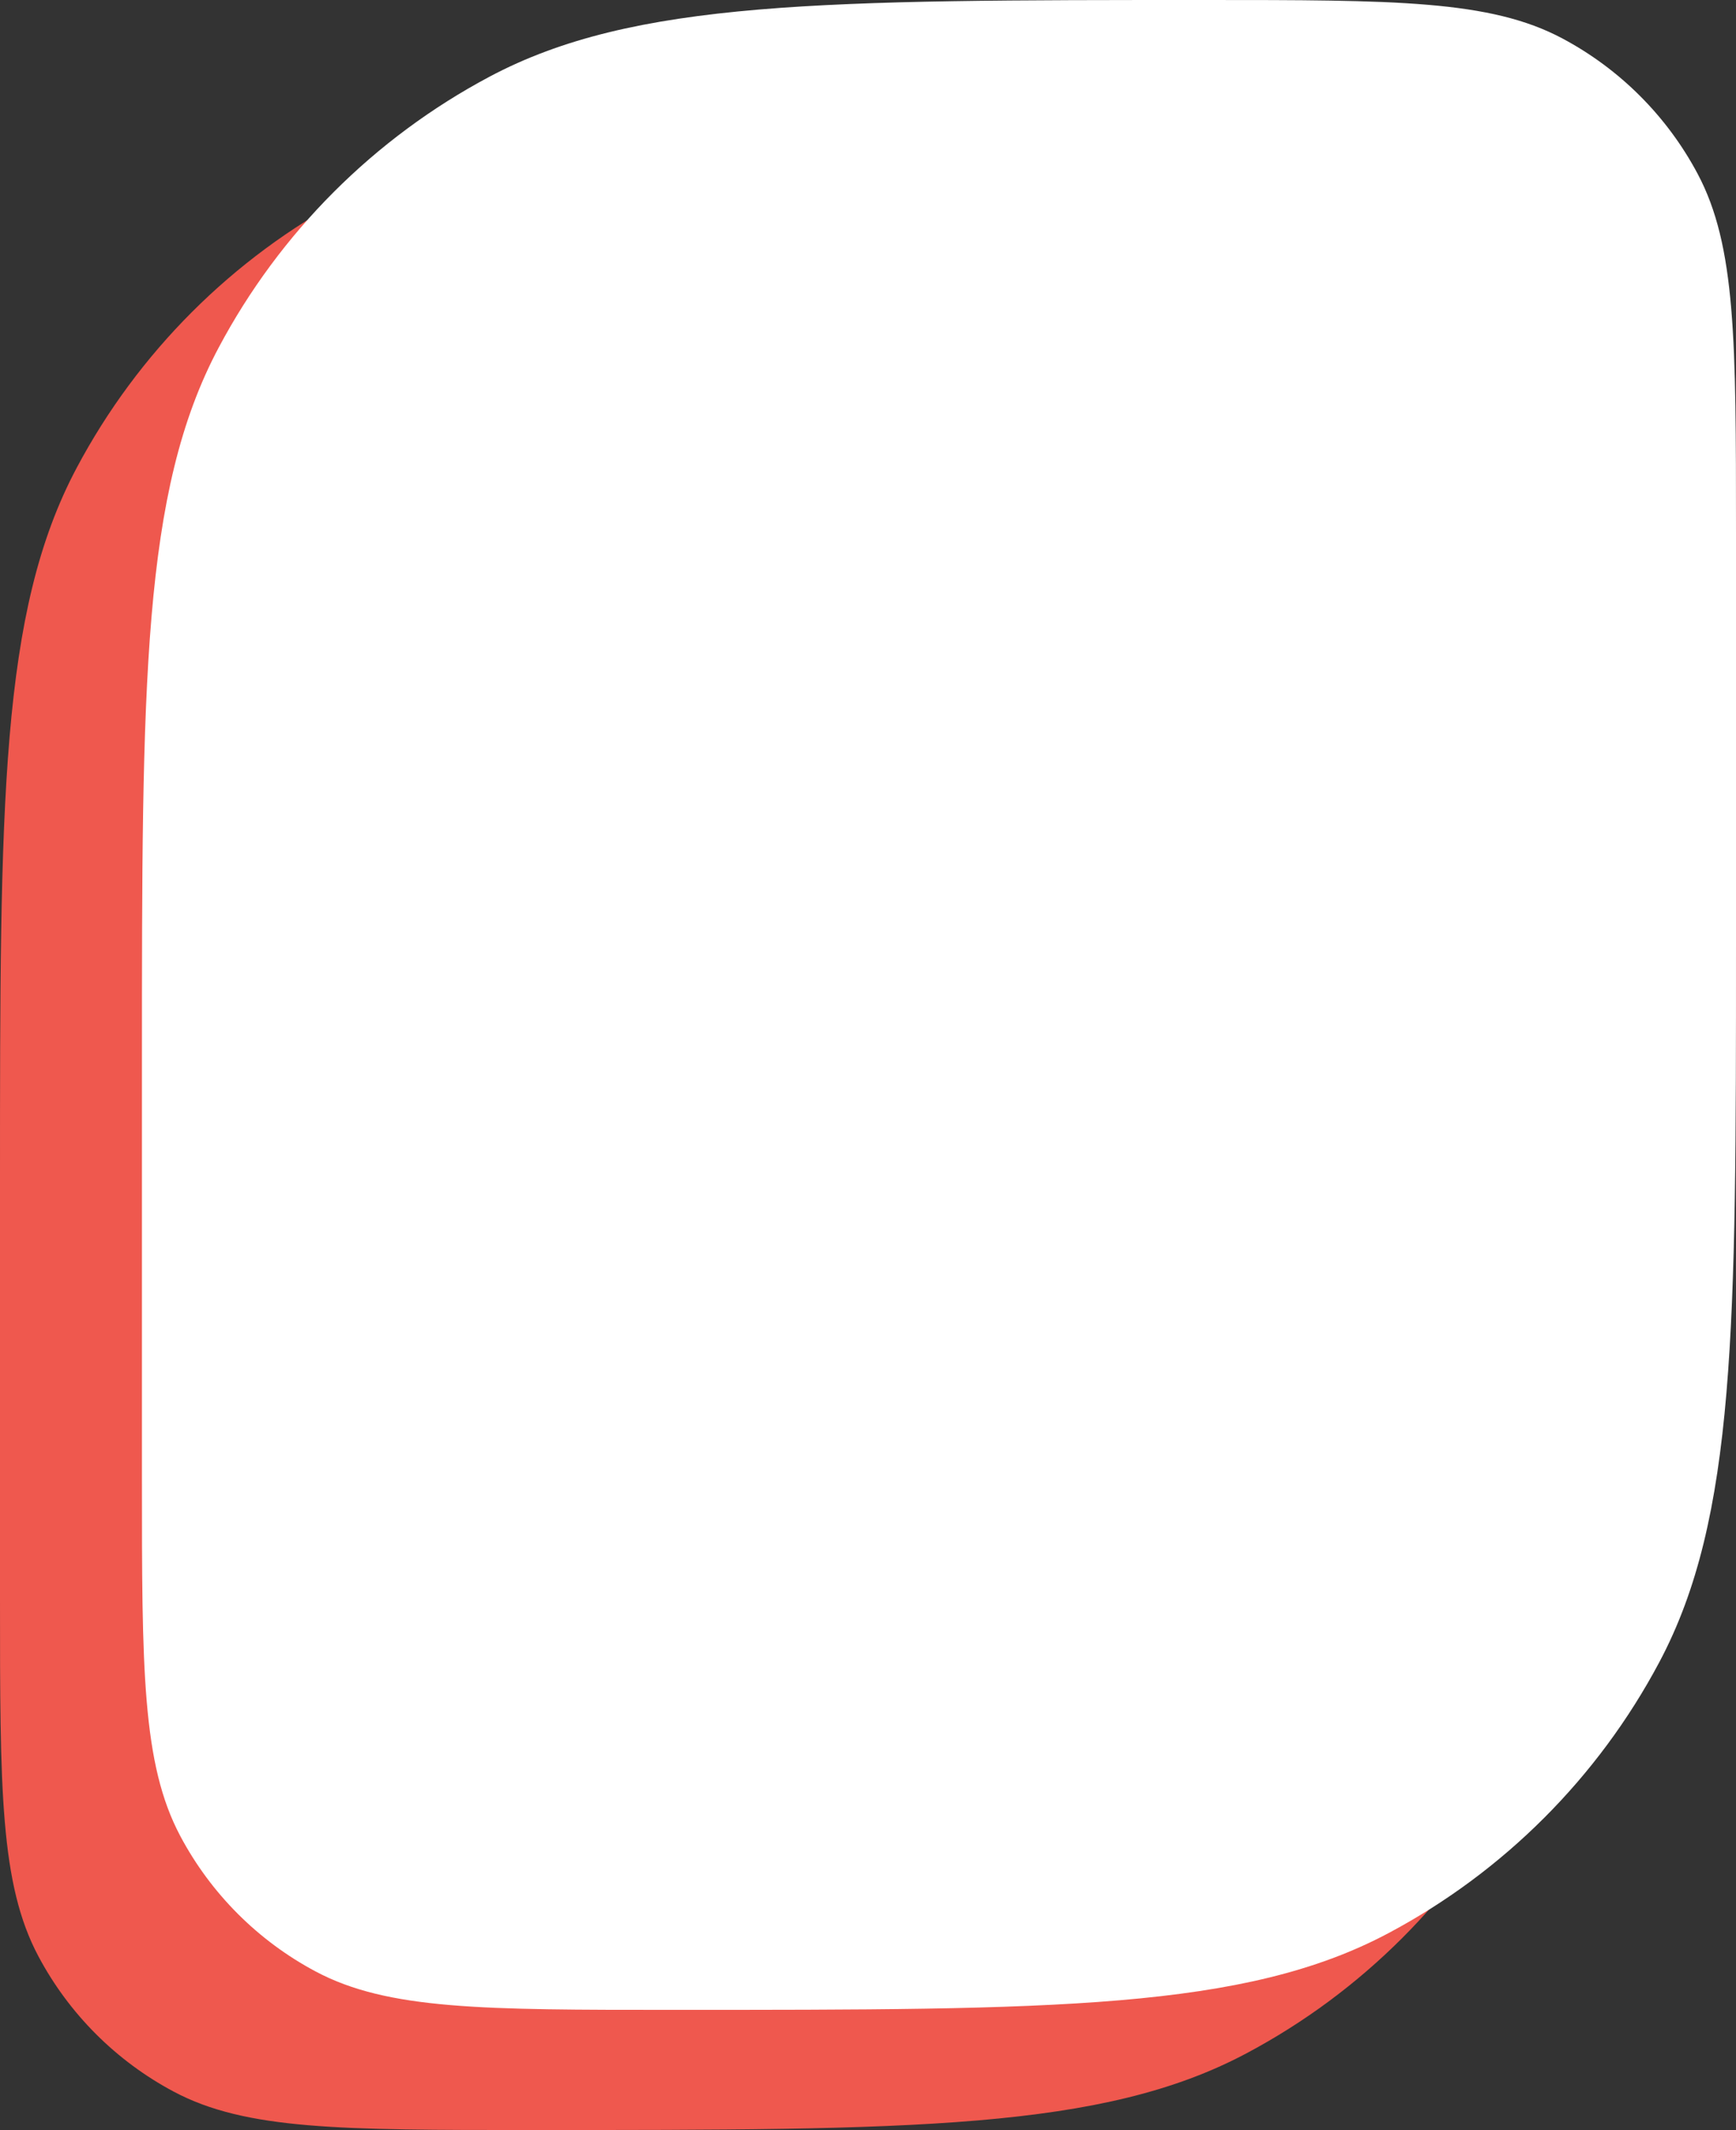
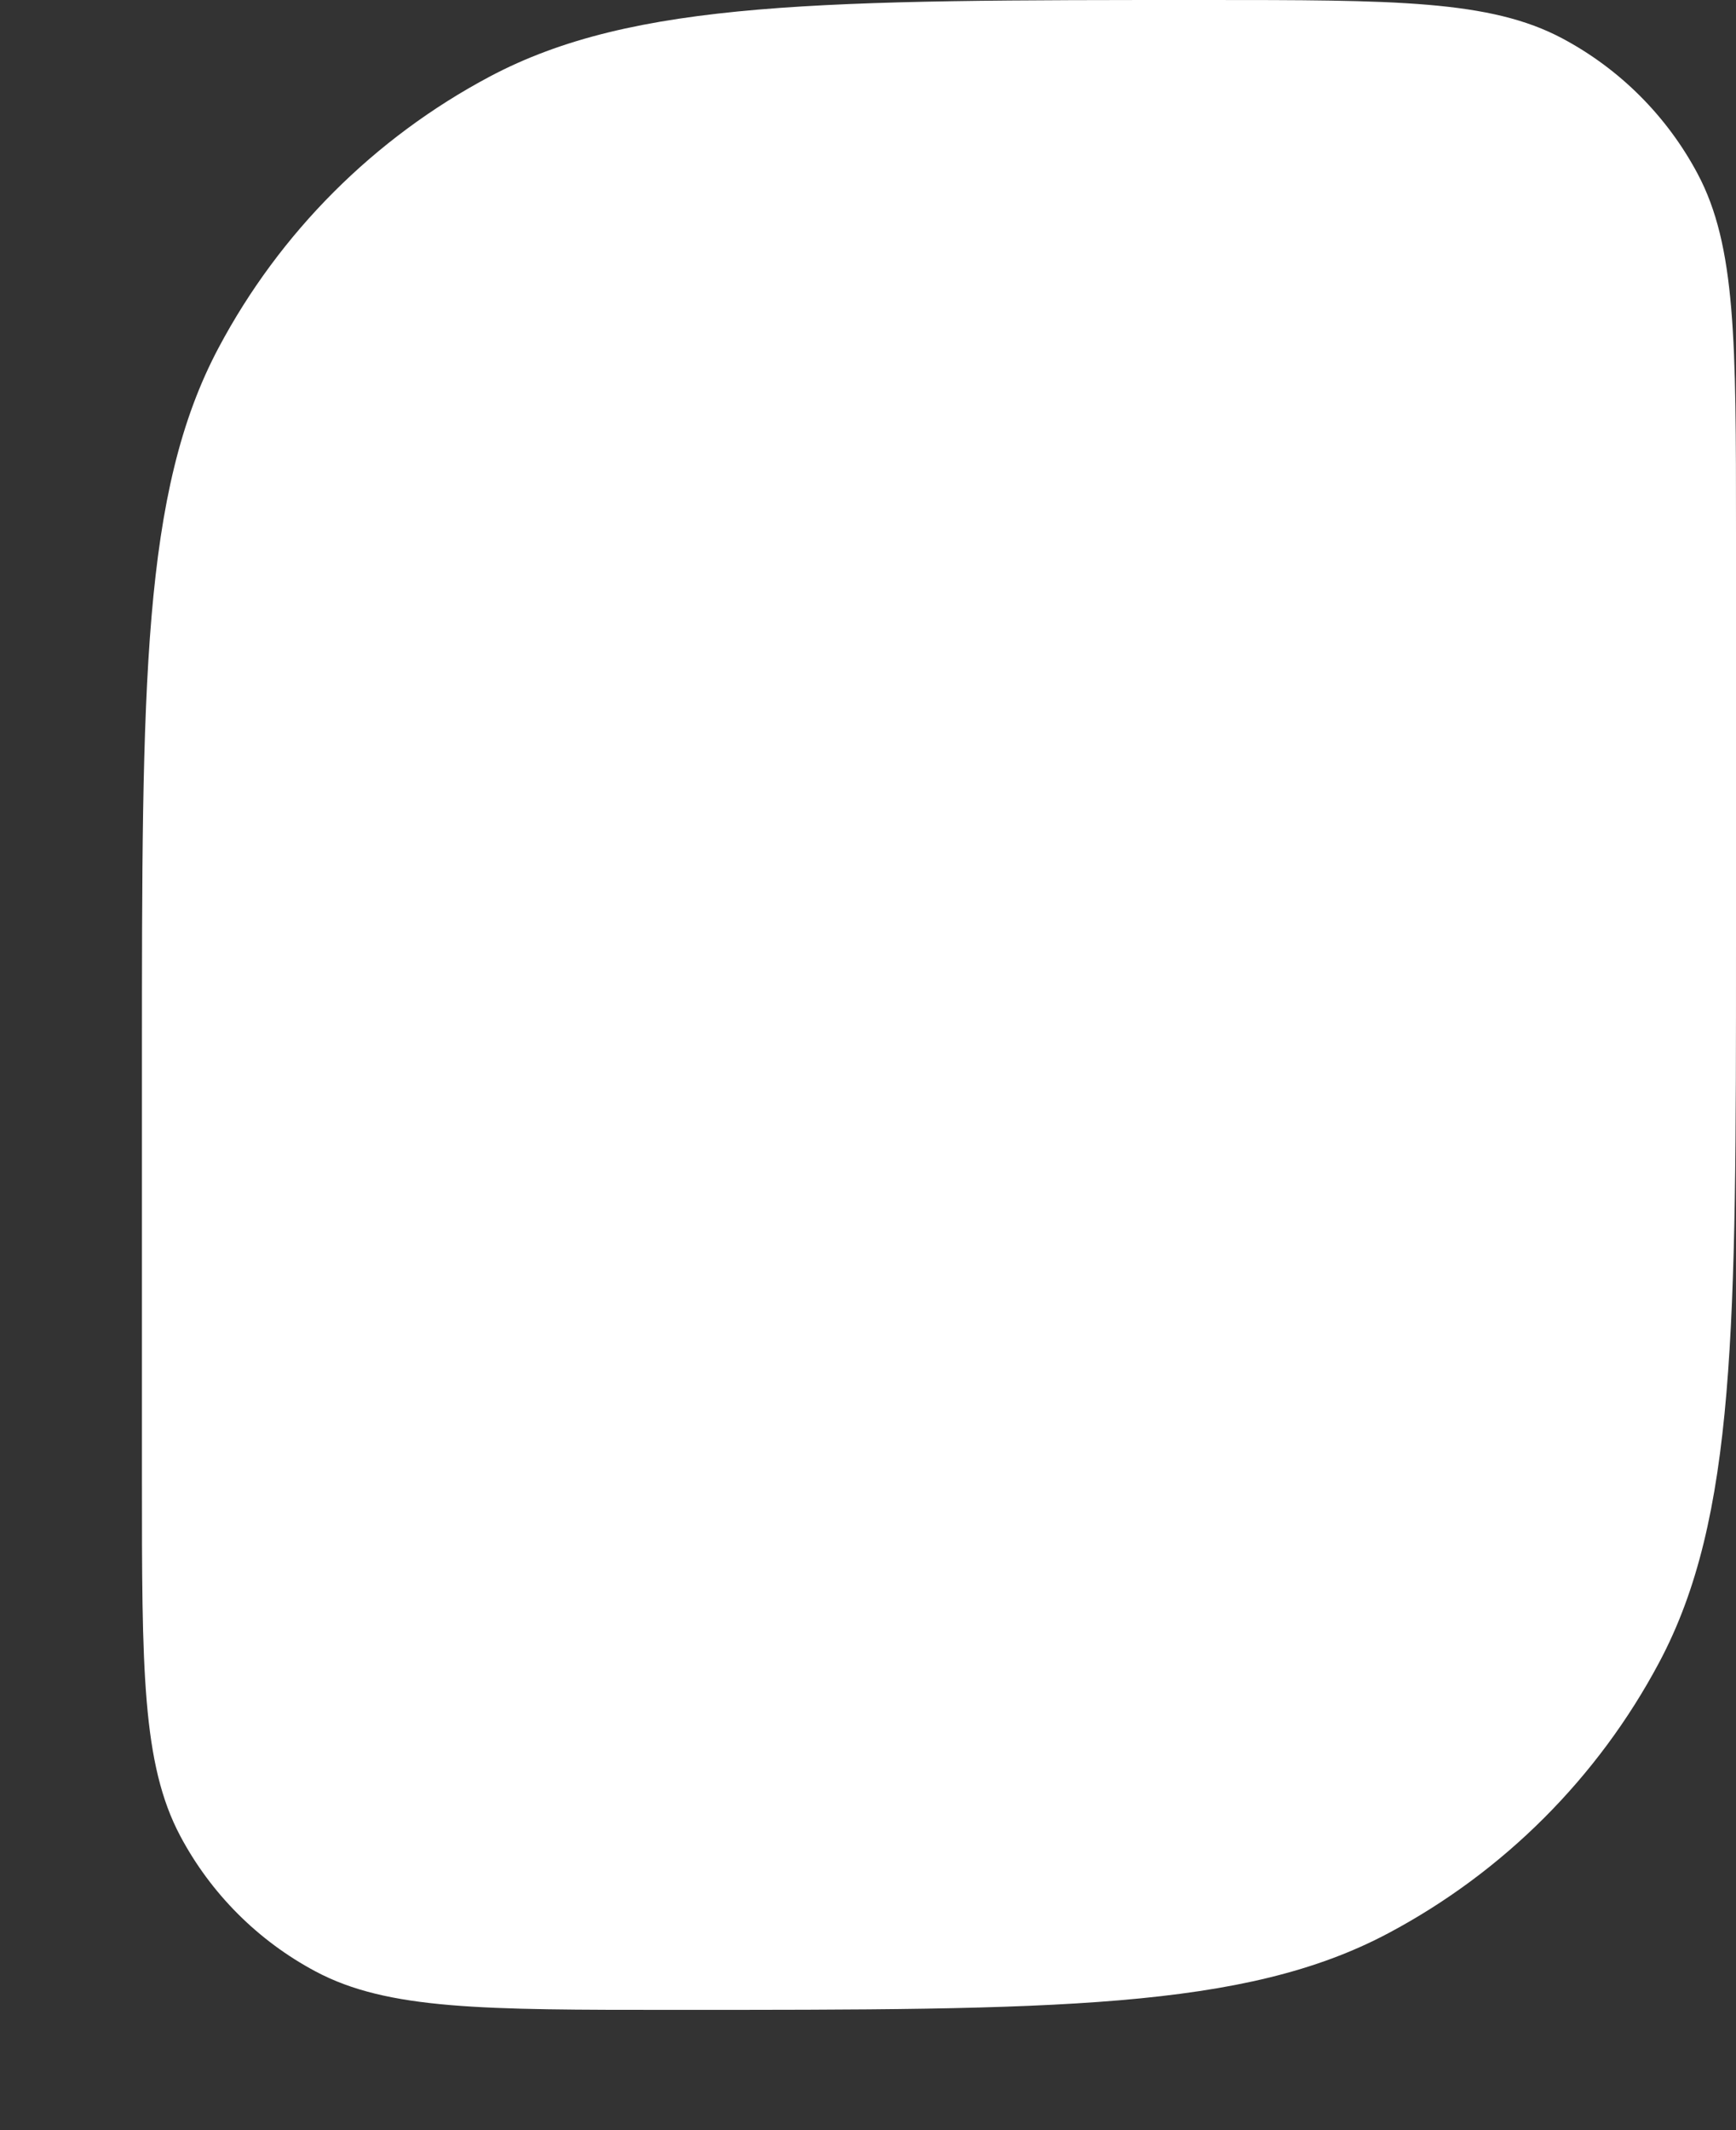
<svg xmlns="http://www.w3.org/2000/svg" width="159" height="195" viewBox="0 0 159 195" fill="none">
  <rect x="0" y="0" width="159" height="195" fill="#333333" stroke="none" />
-   <path d="M146 59.667C146 42.236 146 33.52 142.488 26.916C139.682 21.638 135.362 17.318 130.084 14.512C123.48 11 114.764 11 97.333 11V11C62.471 11 45.04 11 31.832 18.023C21.275 23.636 12.636 32.275 7.023 42.832C0 56.04 0 73.471 0 108.333V146.333C0 163.764 0 172.48 3.512 179.084C6.318 184.362 10.638 188.682 15.916 191.488C22.52 195 31.236 195 48.667 195V195C83.529 195 100.96 195 114.168 187.977C124.725 182.364 133.364 173.725 138.977 163.168C146 149.96 146 132.529 146 97.667V59.667Z" fill="#EF584E" />
  <path d="M159 48.667C159 31.236 159 22.52 155.488 15.916C152.682 10.638 148.362 6.318 143.084 3.512C136.48 0 127.764 0 110.333 0V0C75.471 0 58.04 0 44.832 7.023C34.275 12.636 25.636 21.275 20.023 31.832C13 45.04 13 62.471 13 97.333V135.333C13 152.764 13 161.48 16.512 168.084C19.318 173.362 23.638 177.682 28.916 180.488C35.52 184 44.236 184 61.667 184V184C96.529 184 113.96 184 127.168 176.977C137.725 171.364 146.364 162.725 151.977 152.168C159 138.96 159 121.529 159 86.667V48.667Z" fill="white" />
</svg>